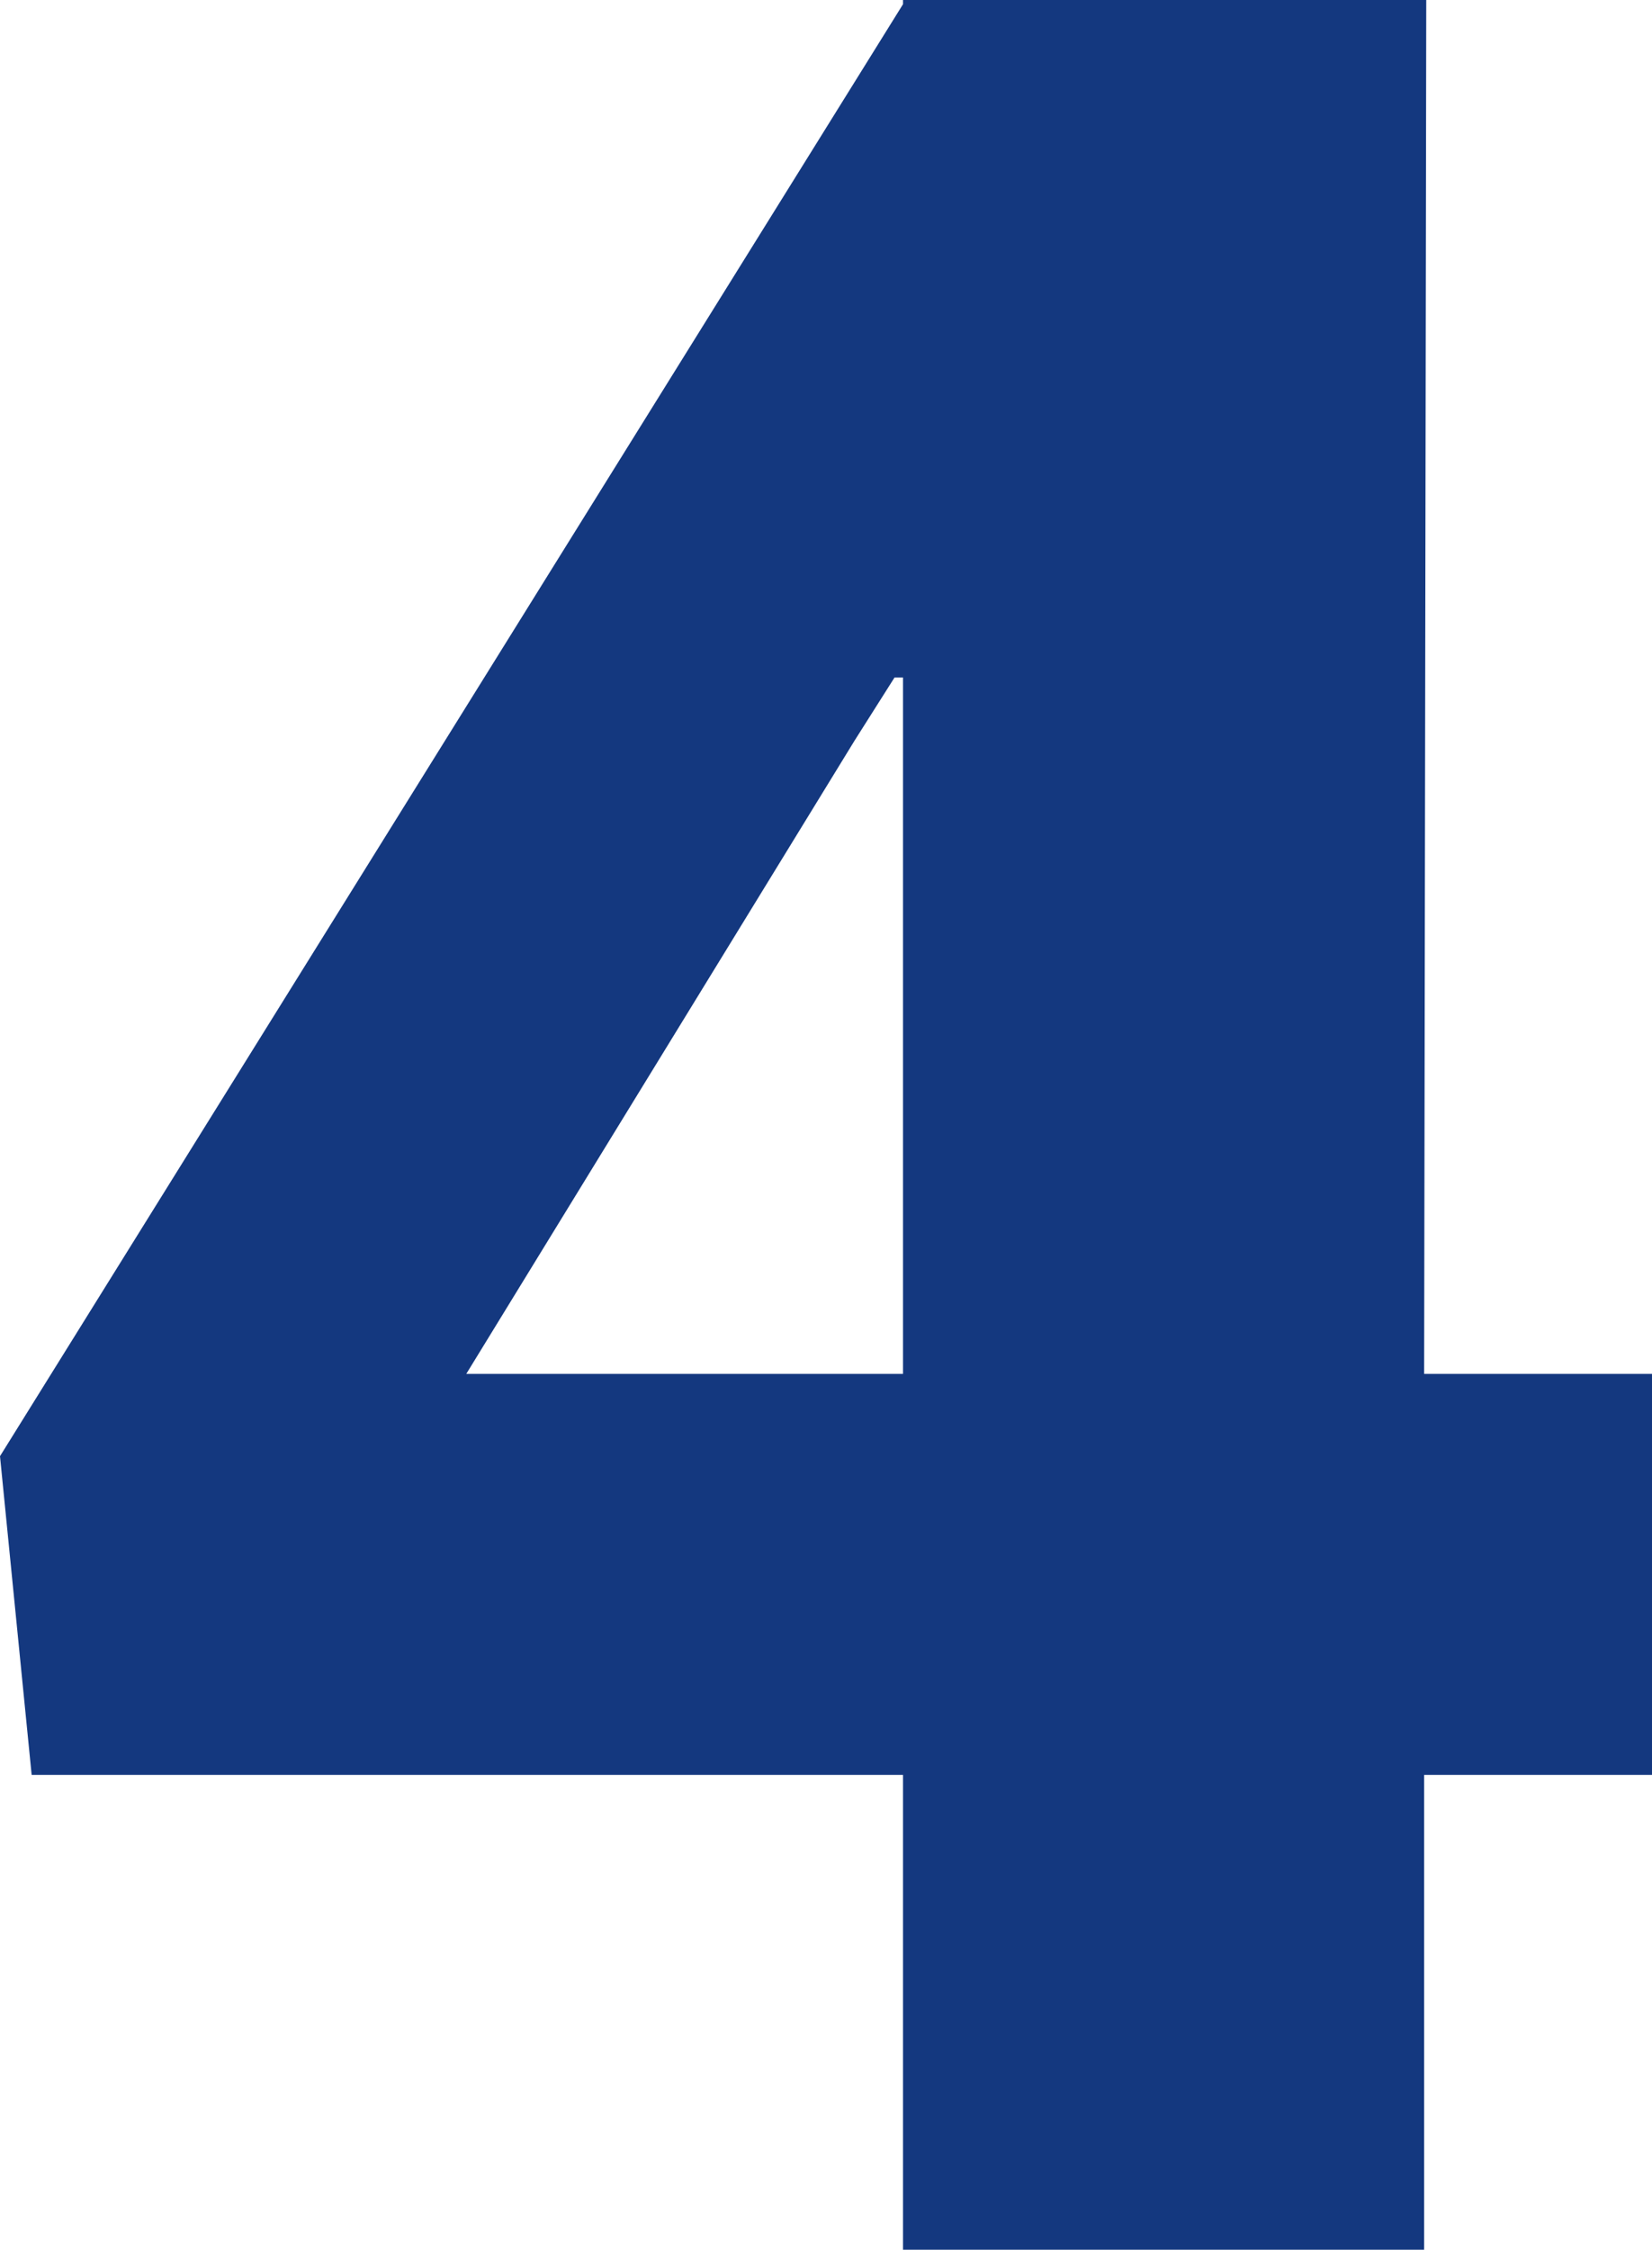
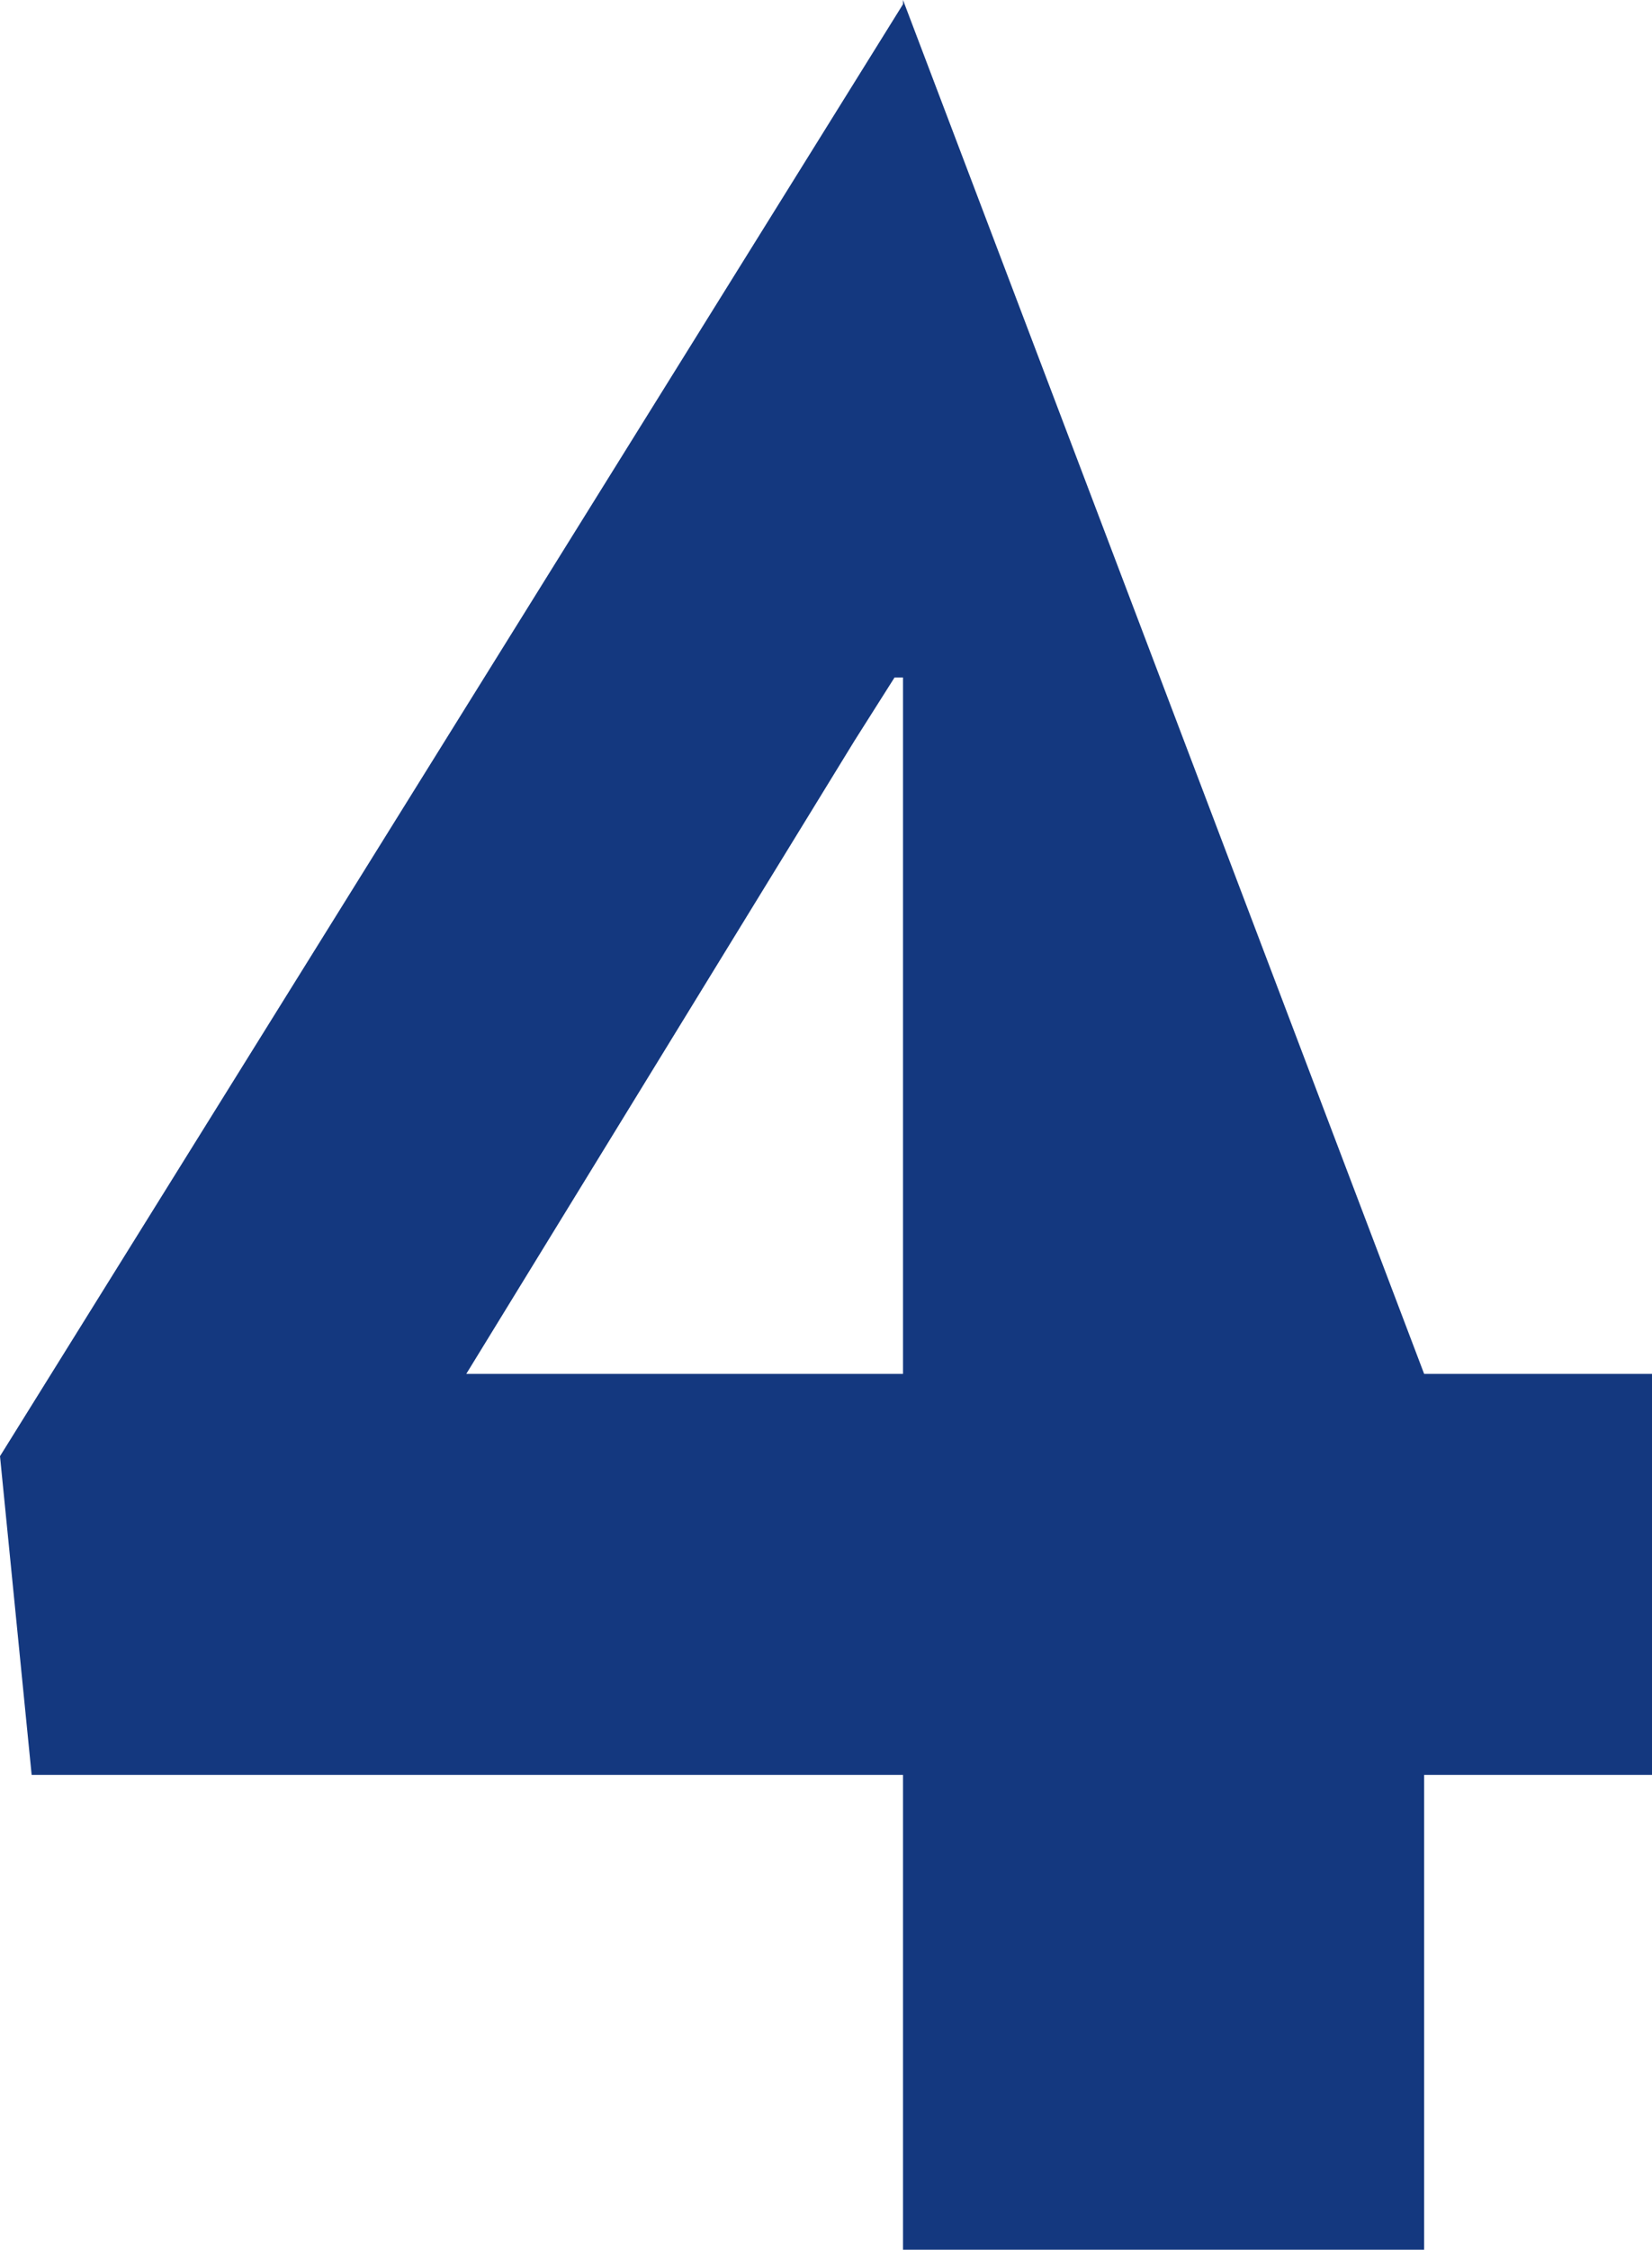
<svg xmlns="http://www.w3.org/2000/svg" id="ce27a70a-12a2-461e-b6da-176d5ff9f254" data-name="Livello 44" viewBox="0 0 78.3 106.6">
  <defs>
    <style>.b43a826c-da82-4918-ba28-f5aa641e884e{fill:#14387f;}</style>
  </defs>
  <title>4_Icon</title>
-   <path class="b43a826c-da82-4918-ba28-f5aa641e884e" d="M1106.7,263.5h10.8v19h-10.8V305H1082V282.5h-41.3l-1.5-15.1,42.8-68.8v-.2h24.8Zm-45.4,0H1082v-33h-.4l-1.9,3Z" transform="translate(-1039.2 -198.4)" />
+   <path class="b43a826c-da82-4918-ba28-f5aa641e884e" d="M1106.7,263.5h10.8v19h-10.8V305H1082V282.5h-41.3l-1.5-15.1,42.8-68.8v-.2Zm-45.4,0H1082v-33h-.4l-1.9,3Z" transform="translate(-1039.2 -198.4)" />
</svg>